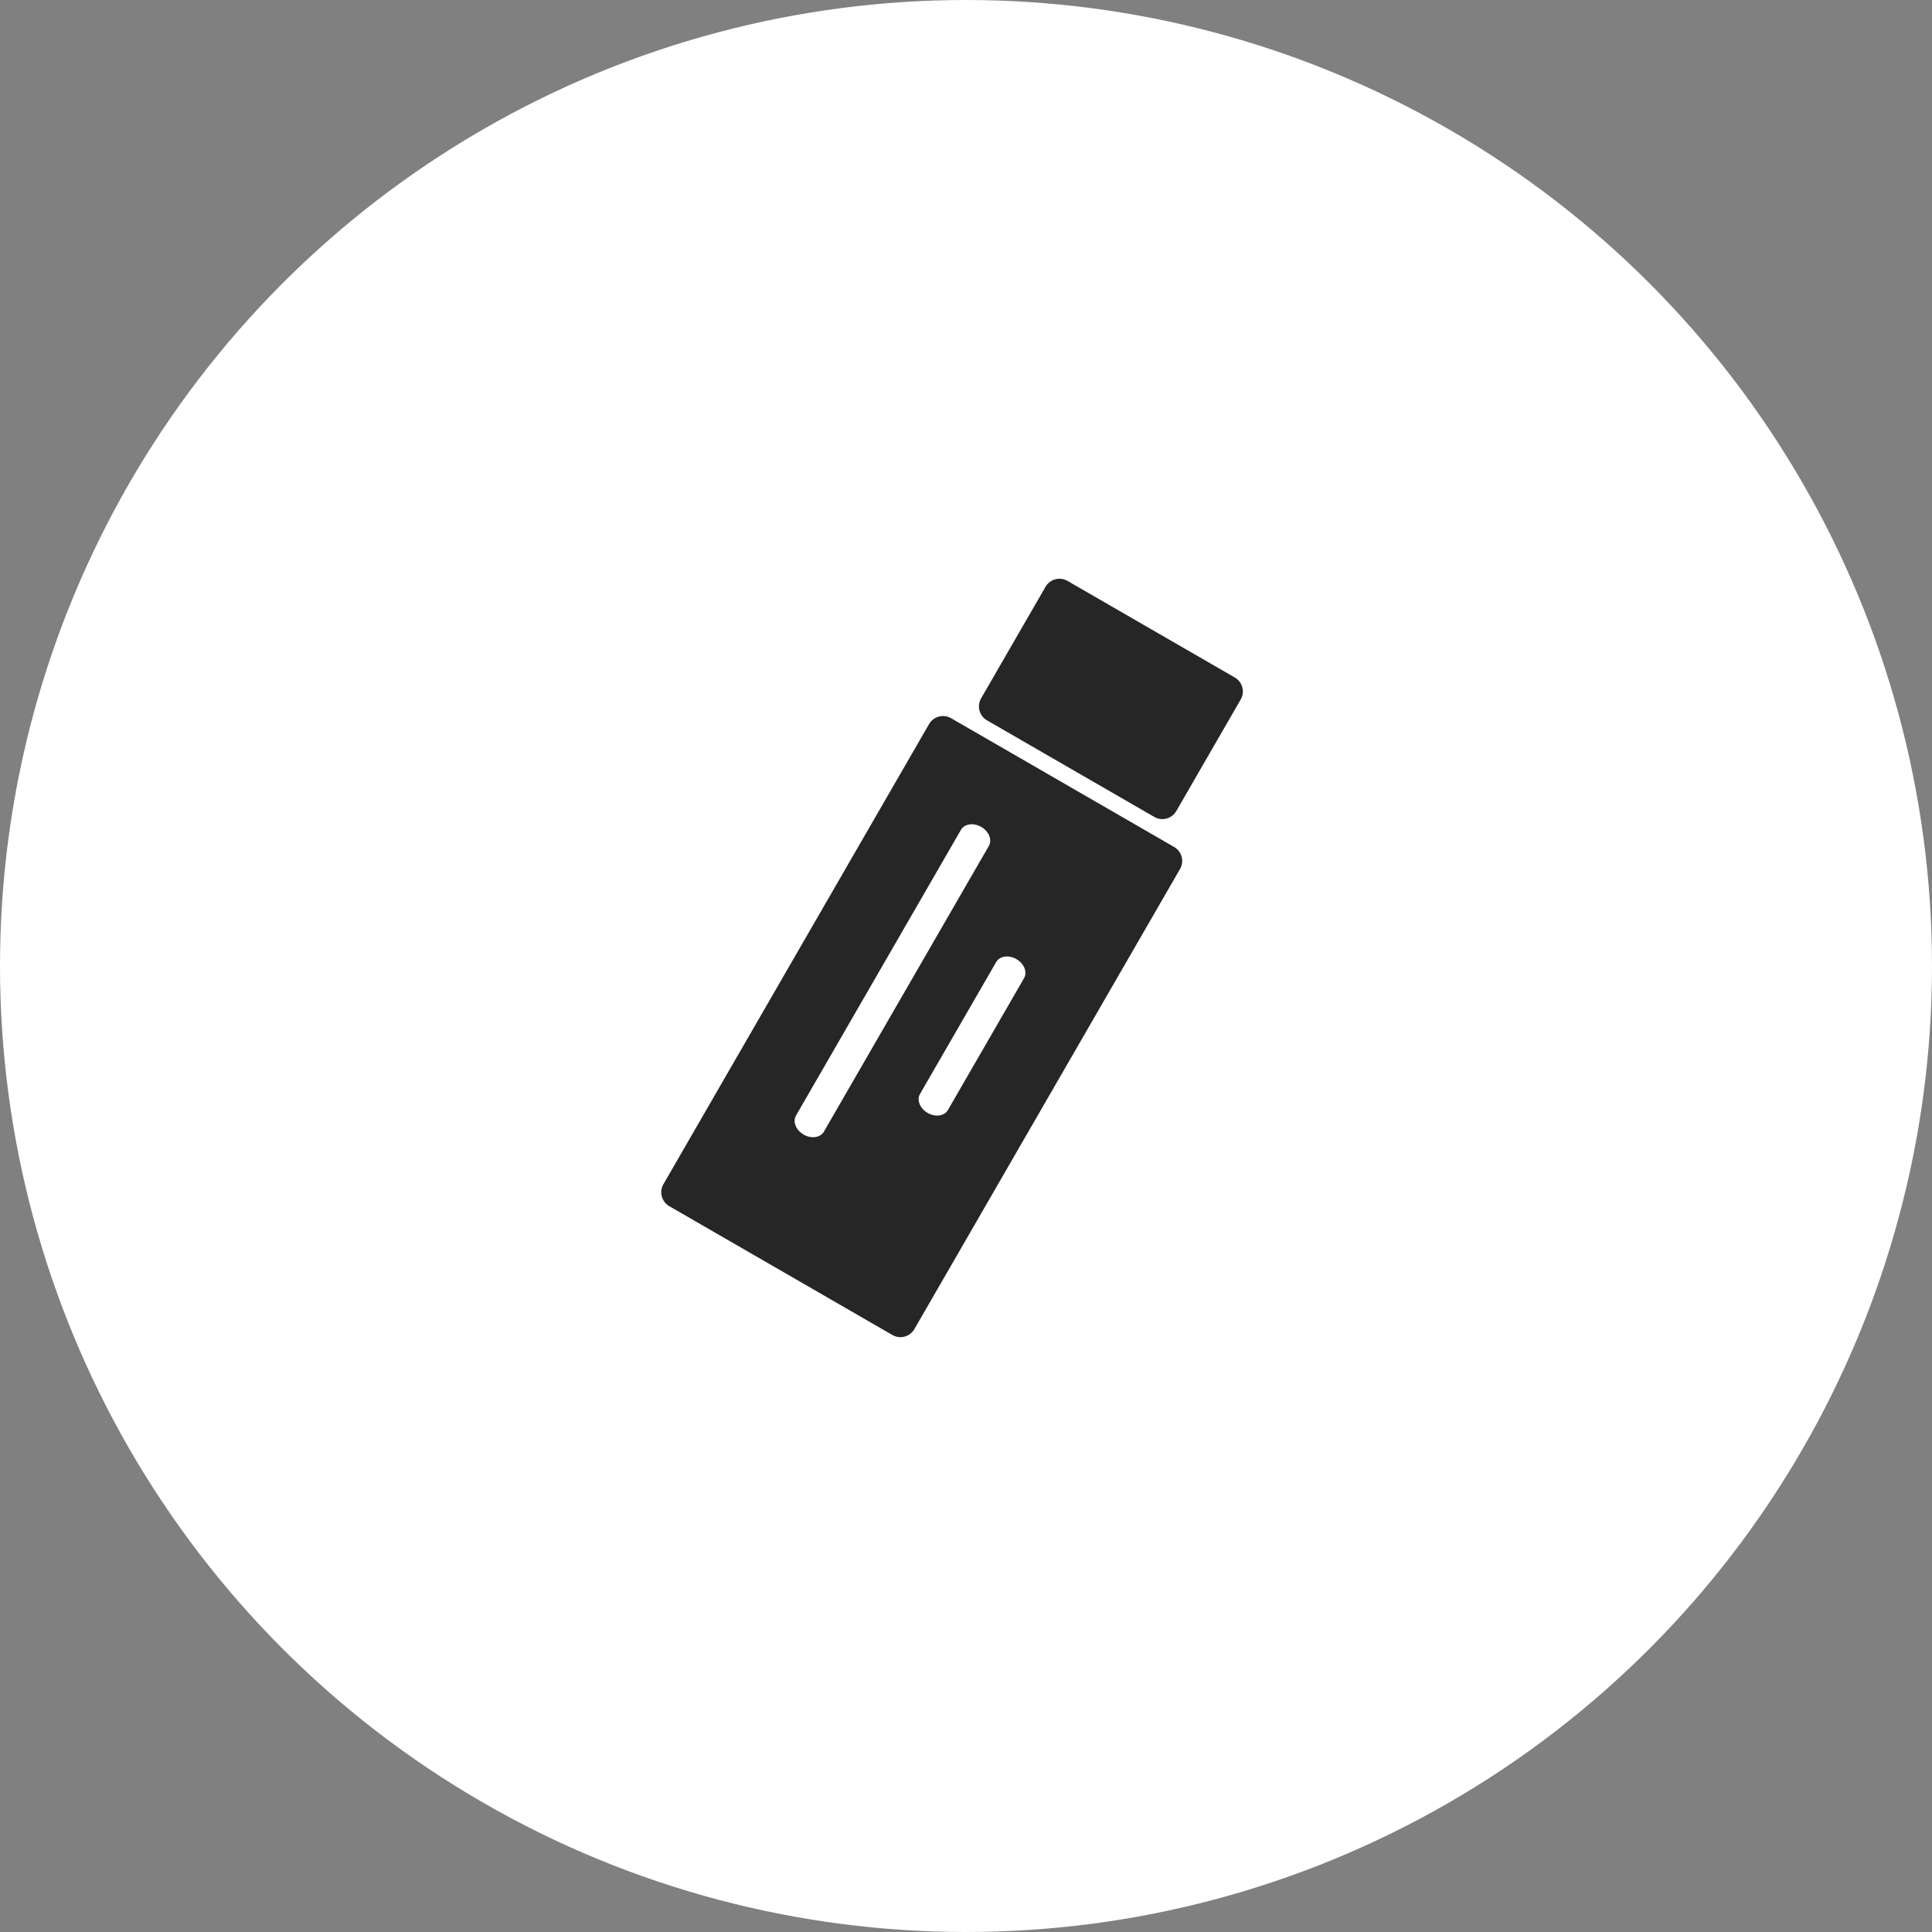
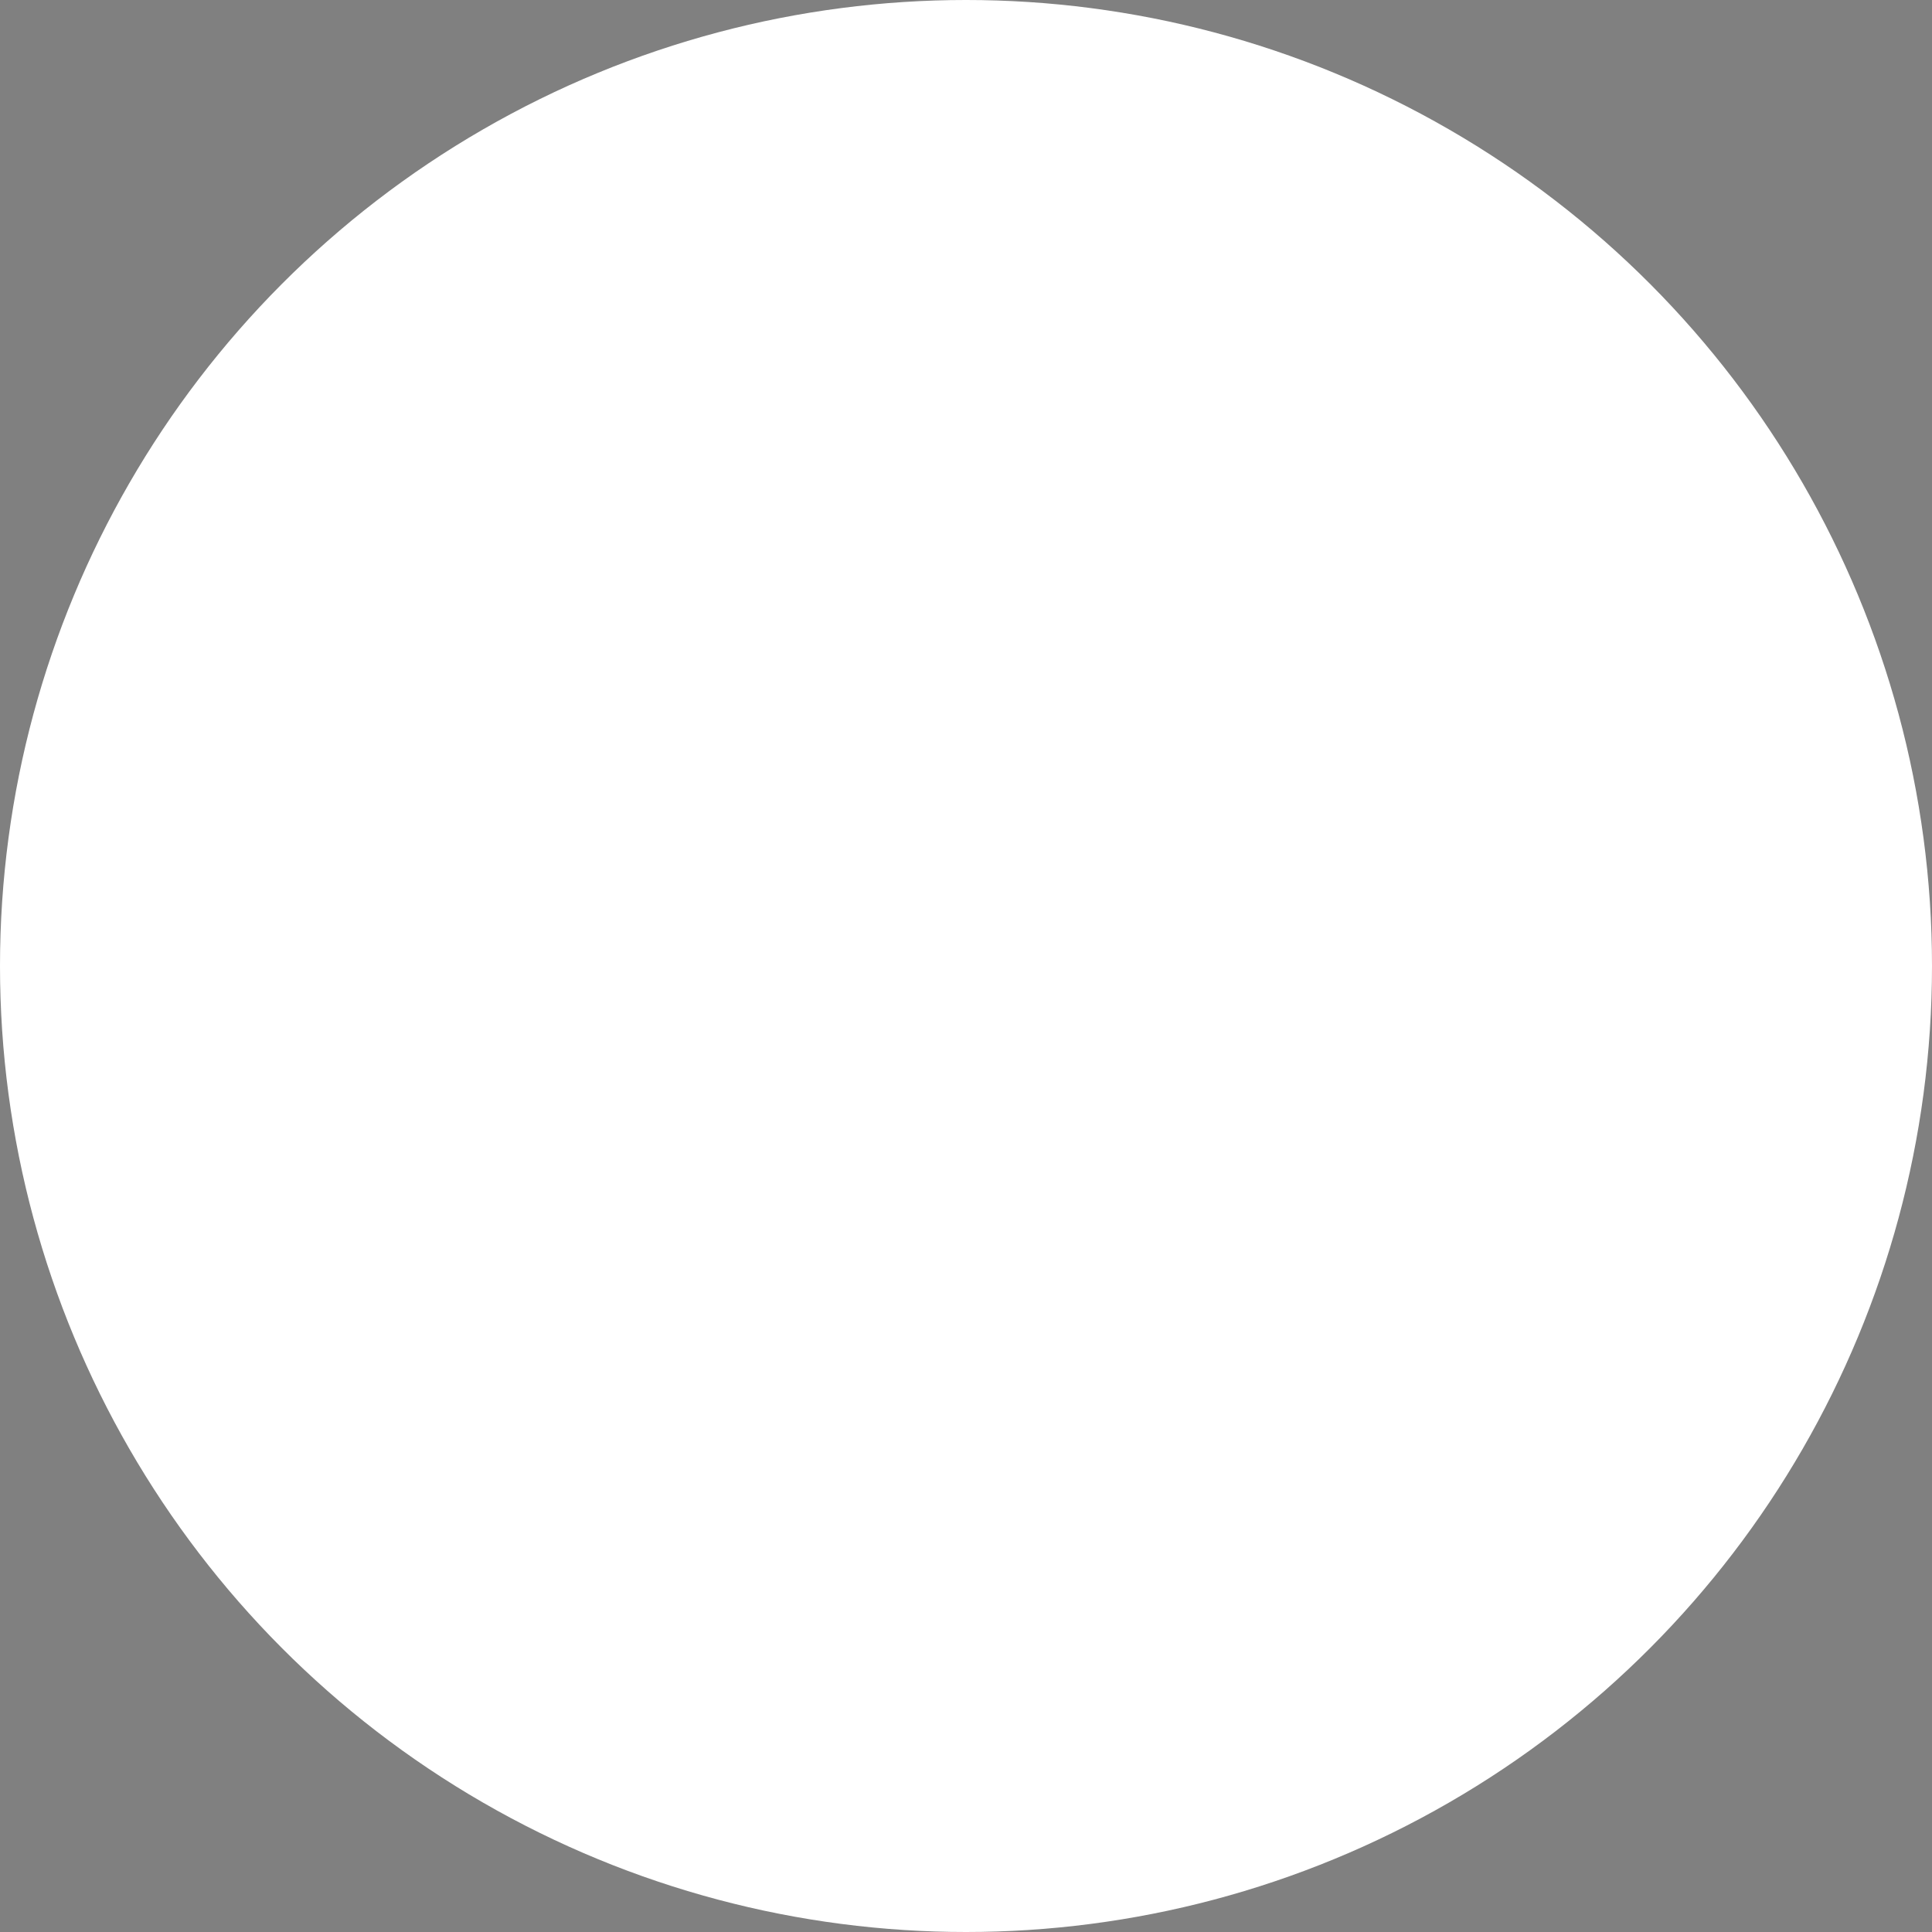
<svg xmlns="http://www.w3.org/2000/svg" width="120" height="120" viewBox="0 0 120 120" fill="none">
  <rect x="0" y="0" width="120" height="120" fill="#808080" stroke="none" />
  <circle cx="60" cy="60" r="60" fill="white" />
-   <path fill-rule="evenodd" clip-rule="evenodd" d="M66.304 36.081C65.826 35.805 65.214 35.969 64.938 36.448L60.938 43.376C60.662 43.854 60.826 44.466 61.304 44.742L71.696 50.742C72.174 51.018 72.786 50.854 73.062 50.376L77.062 43.448C77.338 42.969 77.174 42.358 76.696 42.081L66.304 36.081Z" fill="#262626" />
-   <path fill-rule="evenodd" clip-rule="evenodd" d="M41.572 74.919C41.094 74.643 40.93 74.031 41.206 73.553L57.706 44.974C57.982 44.496 58.593 44.332 59.072 44.608L72.928 52.608C73.406 52.884 73.57 53.496 73.294 53.974L56.794 82.553C56.518 83.031 55.907 83.195 55.428 82.919L41.572 74.919ZM60.947 51.361C61.425 51.637 61.636 52.166 61.419 52.543L51.174 70.288C50.956 70.665 50.392 70.746 49.914 70.47C49.435 70.194 49.224 69.665 49.442 69.288L59.686 51.543C59.904 51.166 60.468 51.085 60.947 51.361ZM63.134 59.572C63.612 59.849 63.823 60.378 63.606 60.755L58.877 68.945C58.66 69.321 58.096 69.403 57.617 69.127C57.139 68.851 56.928 68.321 57.145 67.945L61.874 59.755C62.091 59.378 62.656 59.296 63.134 59.572Z" fill="#262626" />
</svg>